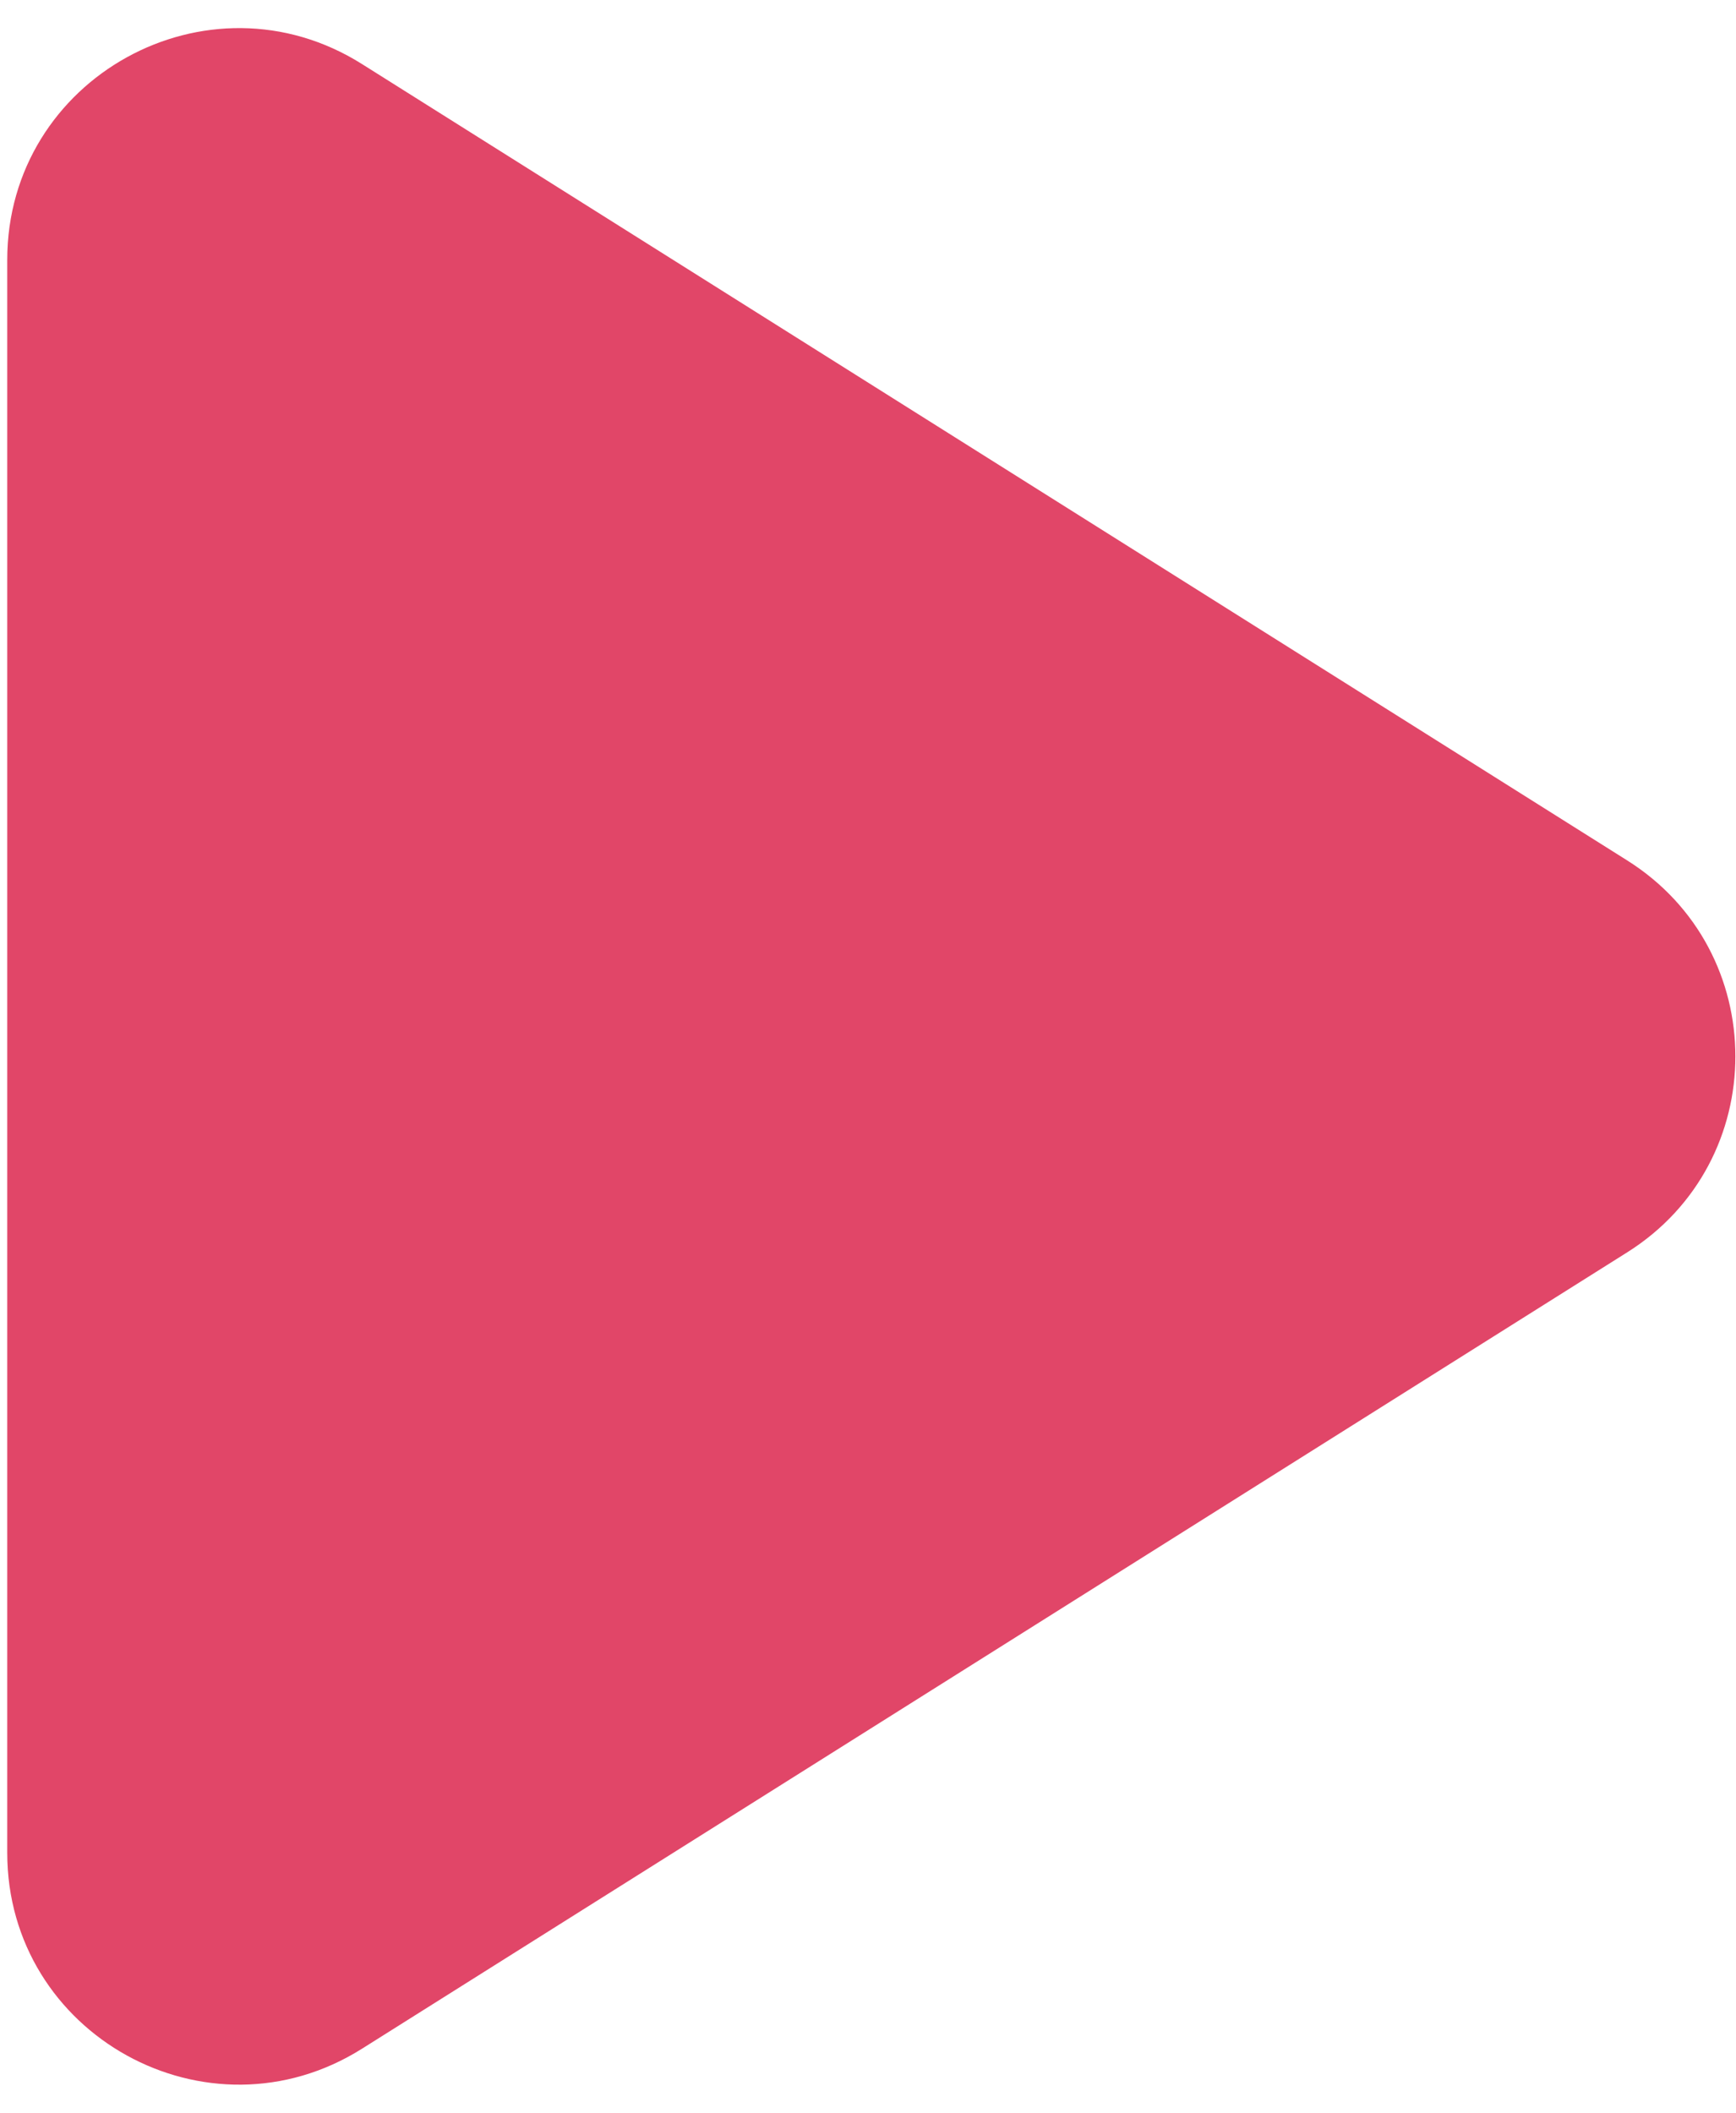
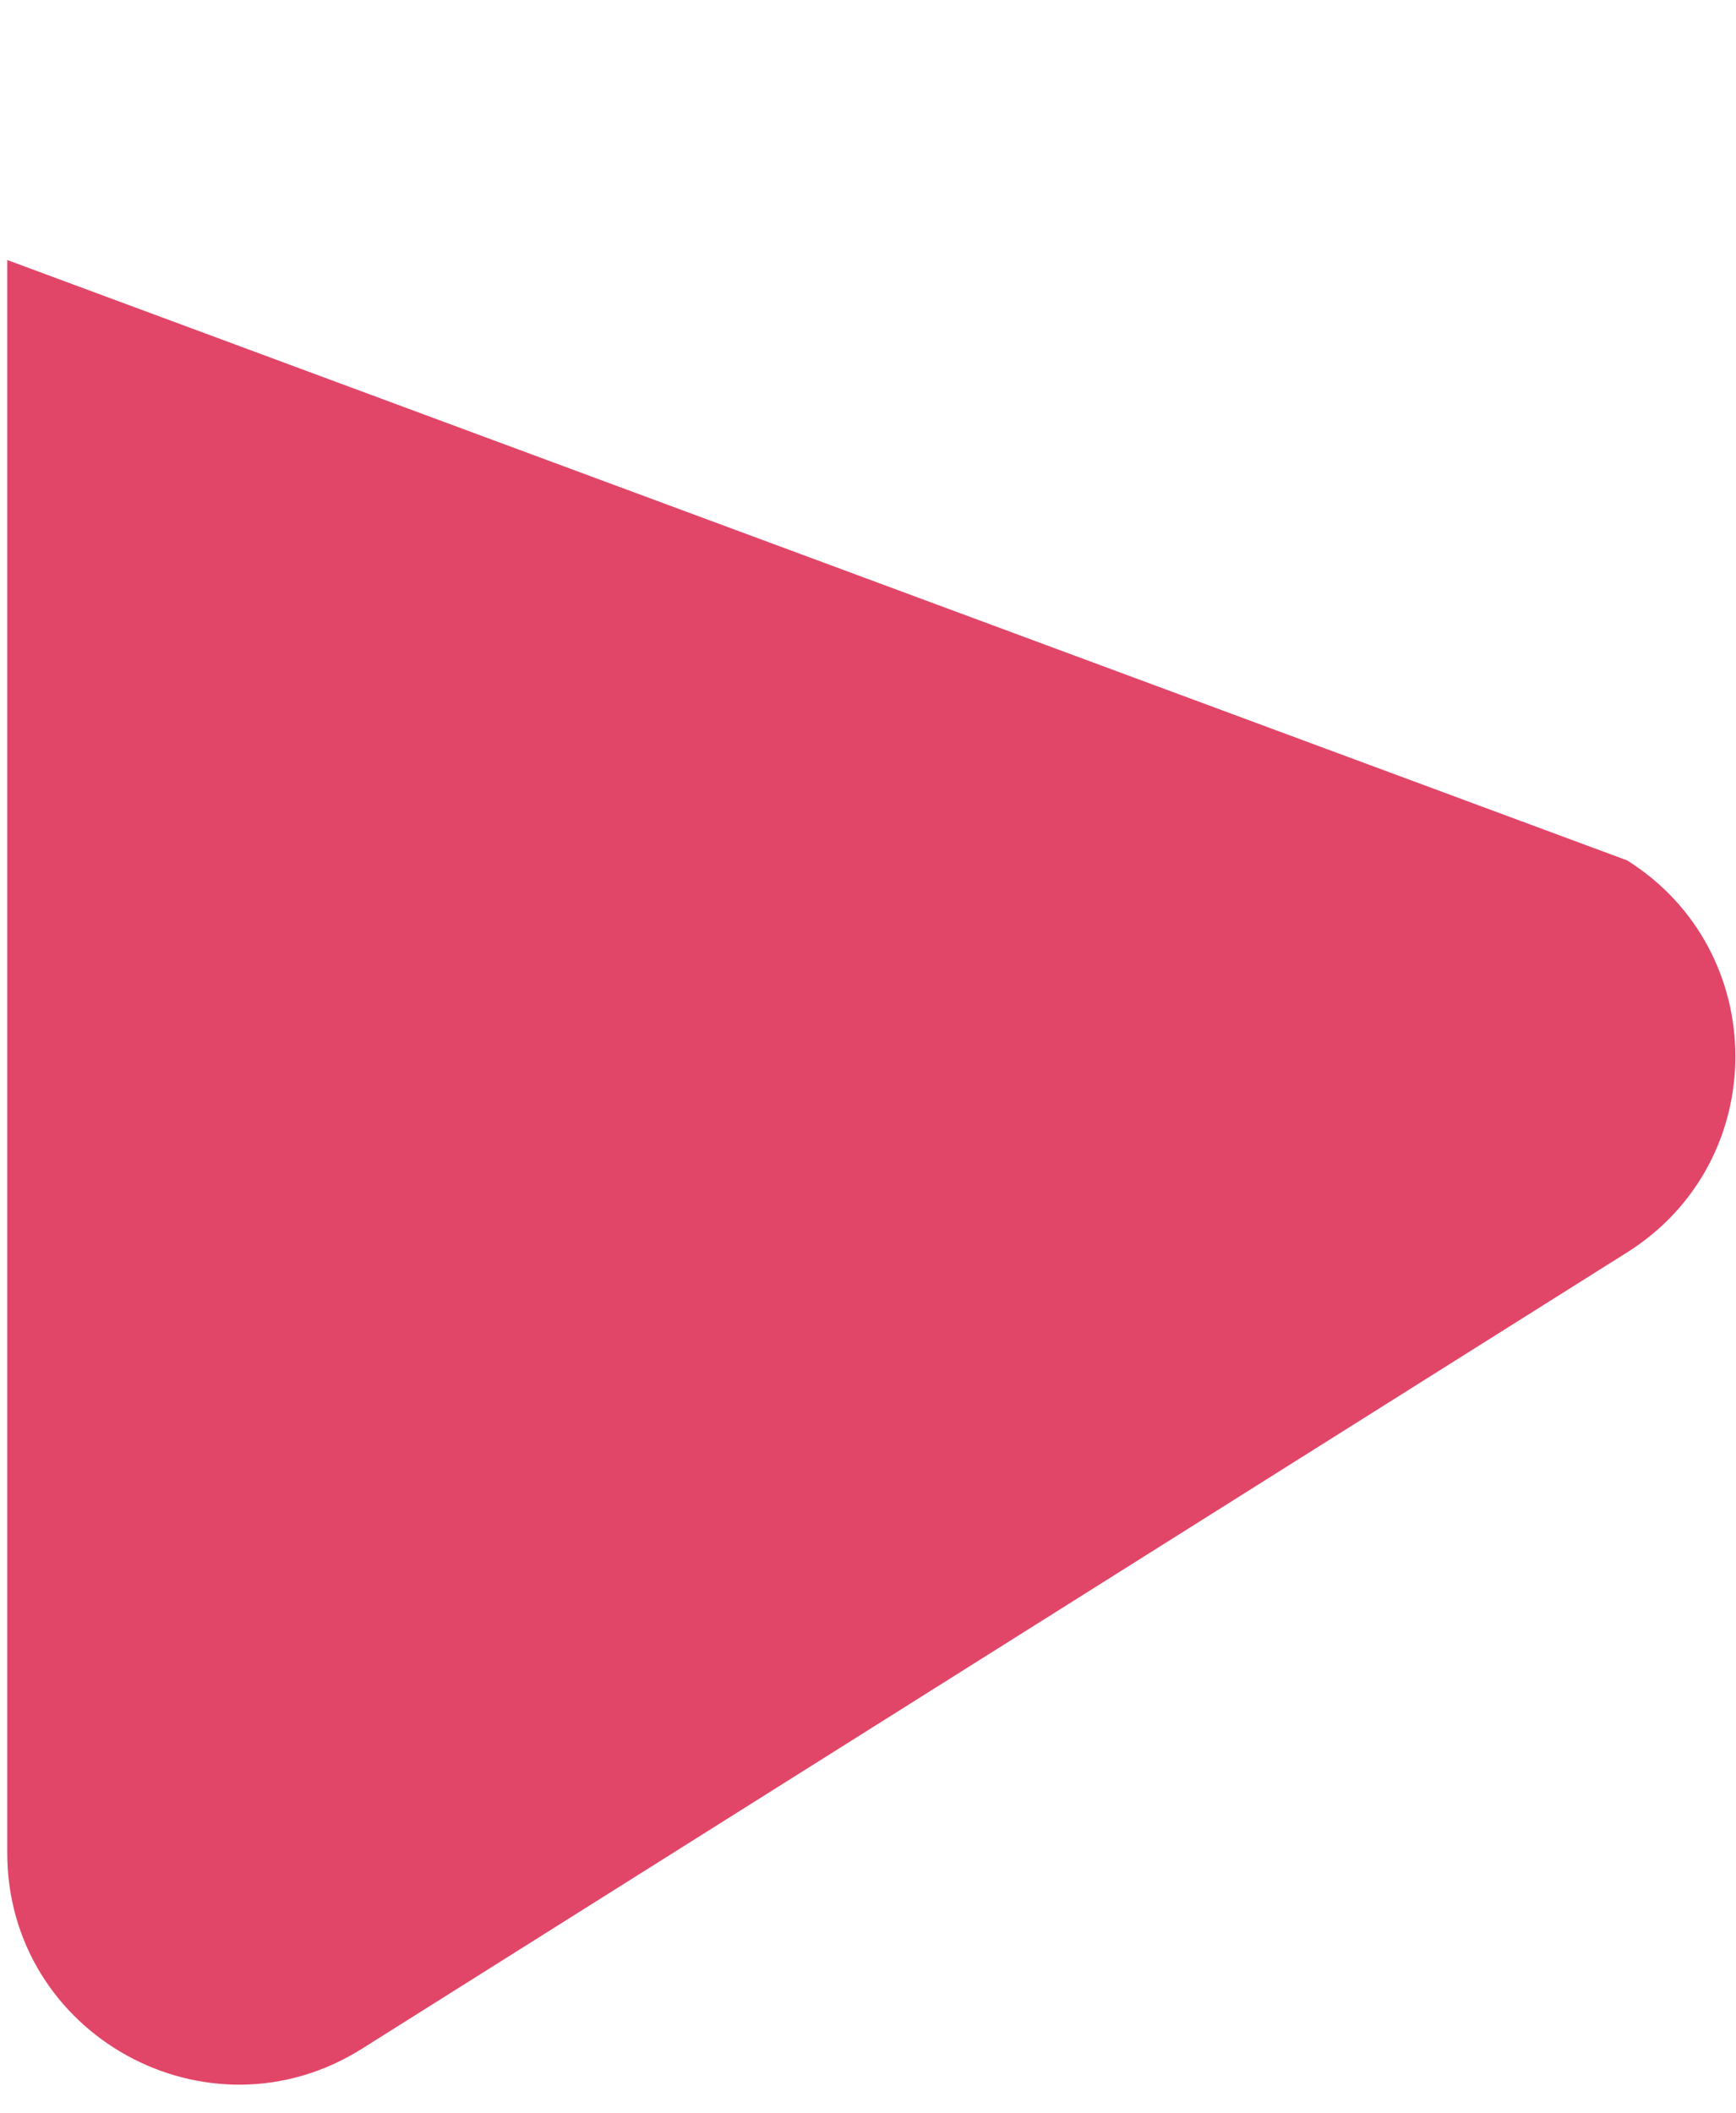
<svg xmlns="http://www.w3.org/2000/svg" width="60" height="73" viewBox="0 0 60 73" fill="none">
-   <path d="M56.239 29.729C61.225 32.866 61.225 40.134 56.239 43.271L12.511 70.787C7.183 74.14 0.25 70.311 0.25 64.016V8.984C0.25 2.689 7.183 -1.14 12.511 2.213L56.239 29.729Z" fill="#E14668" />
+   <path d="M56.239 29.729C61.225 32.866 61.225 40.134 56.239 43.271L12.511 70.787C7.183 74.14 0.25 70.311 0.25 64.016V8.984L56.239 29.729Z" fill="#E14668" />
</svg>